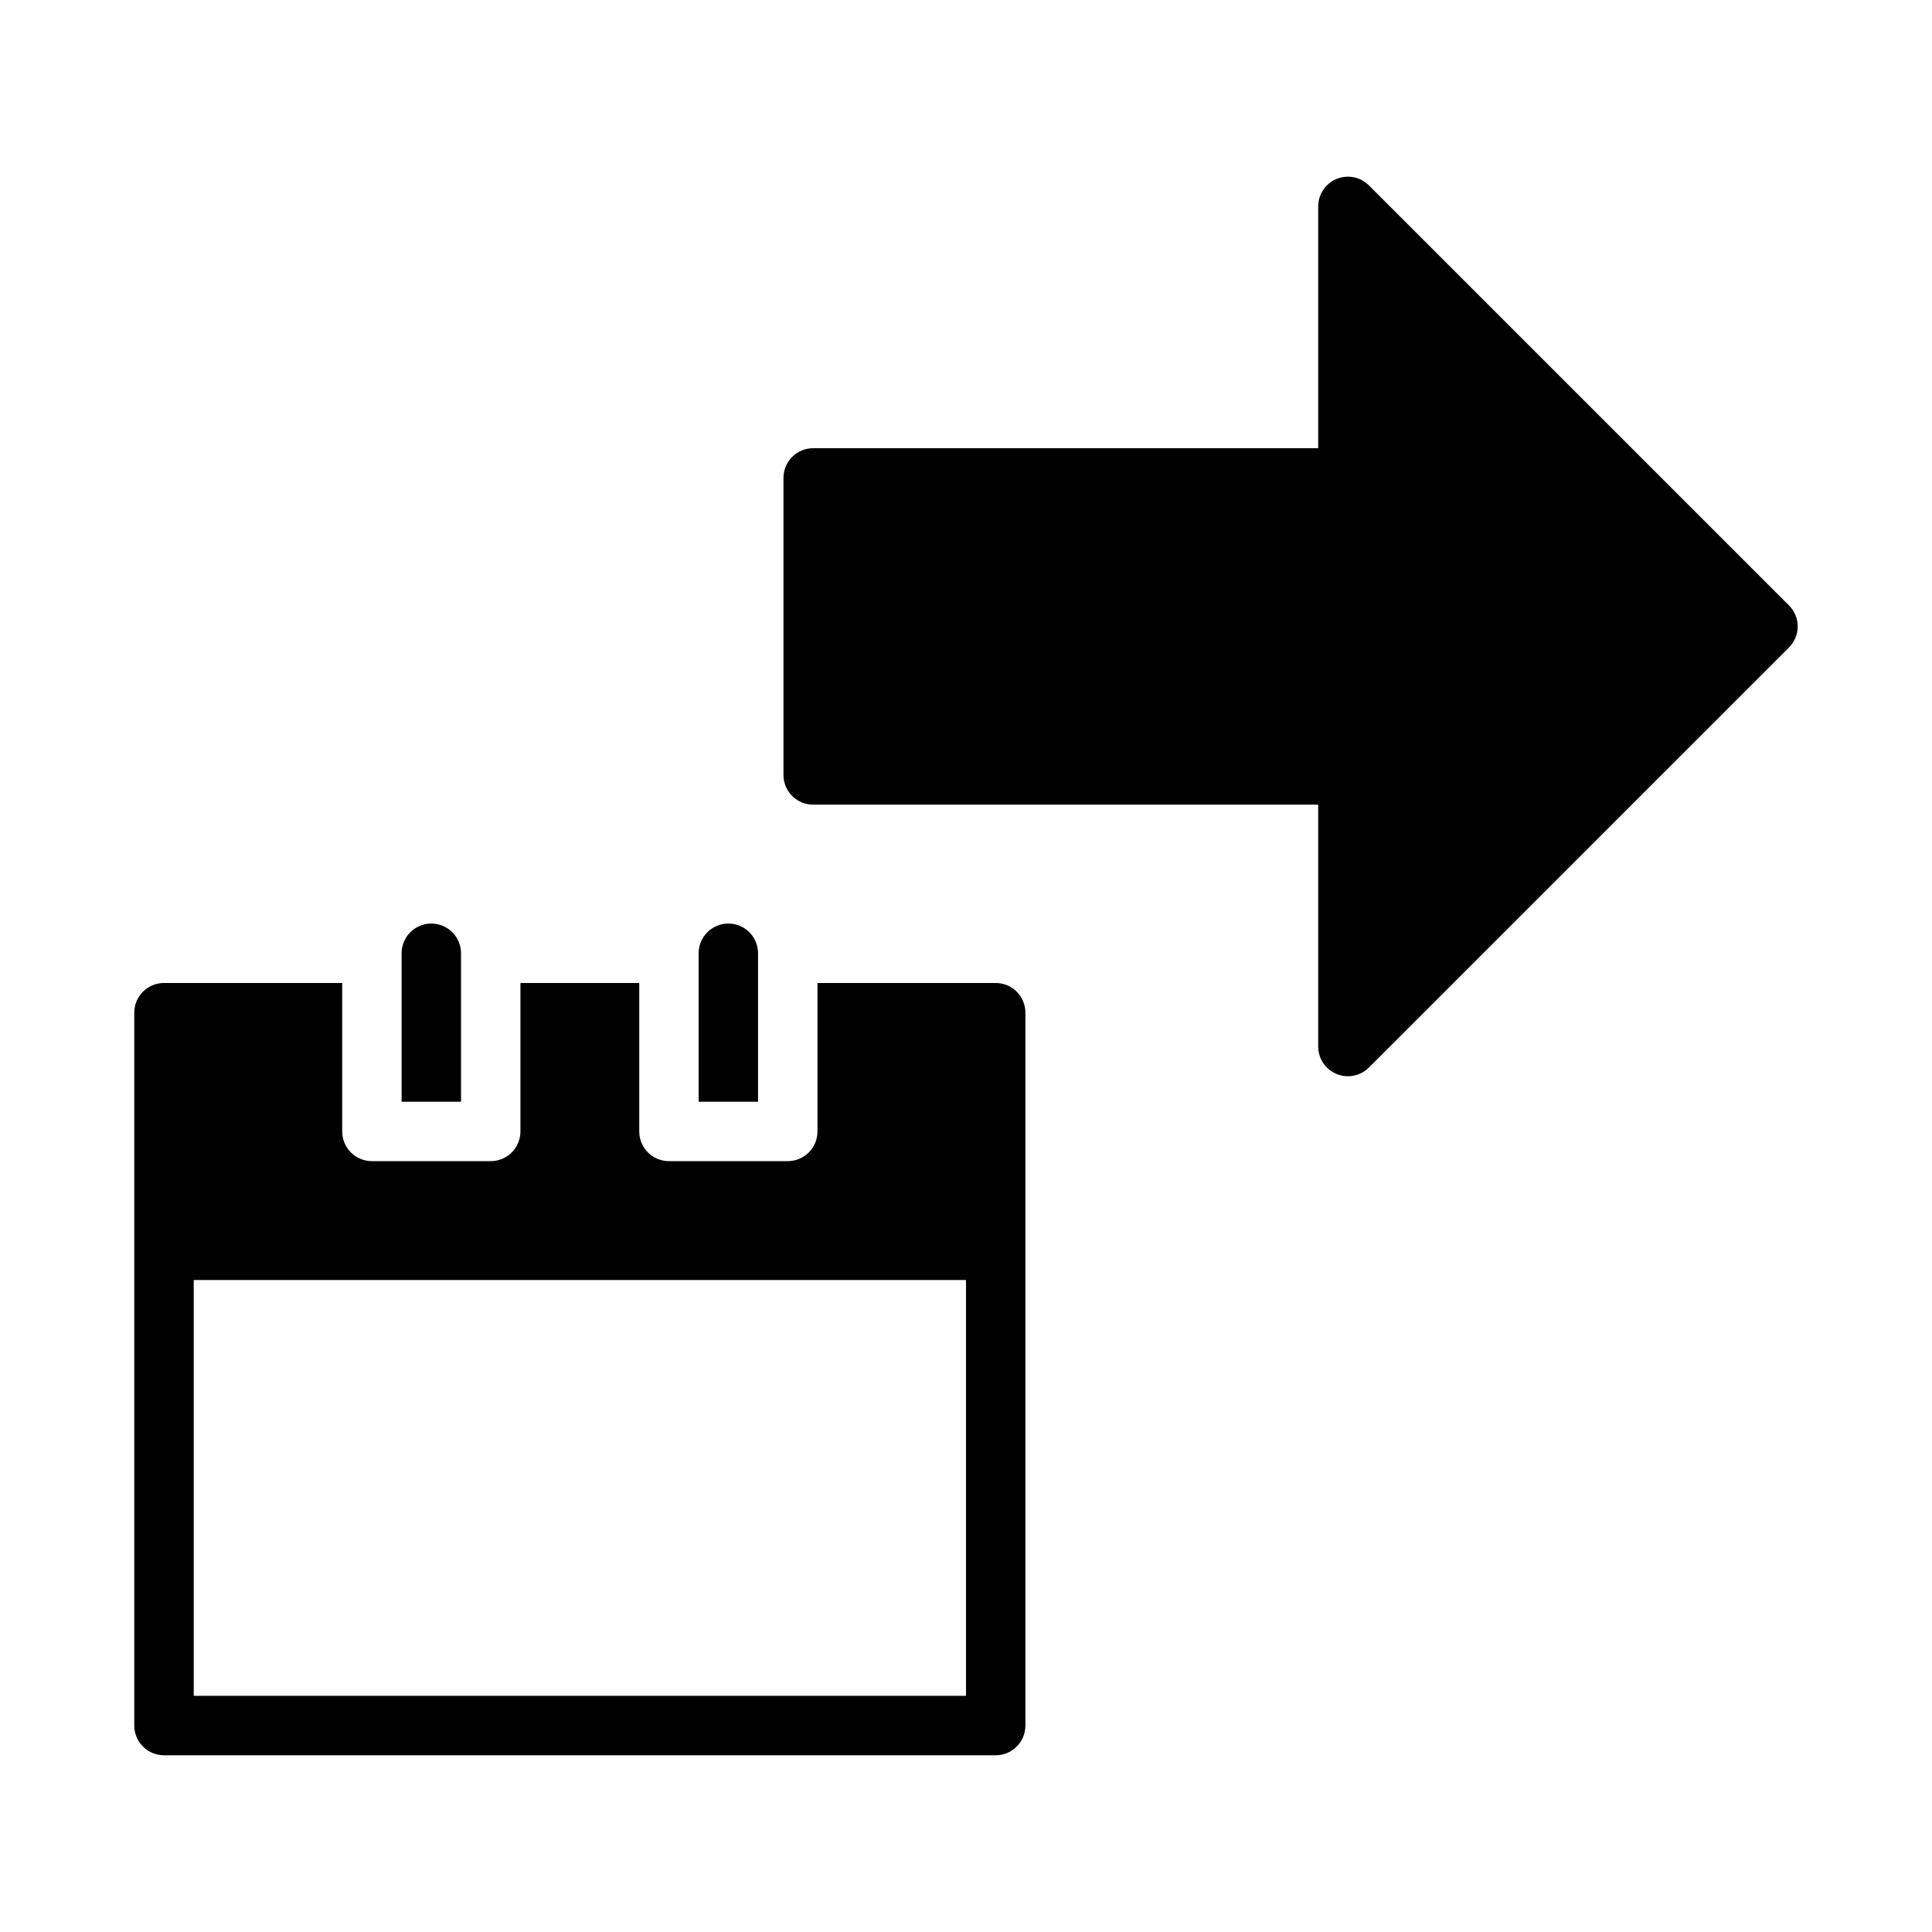
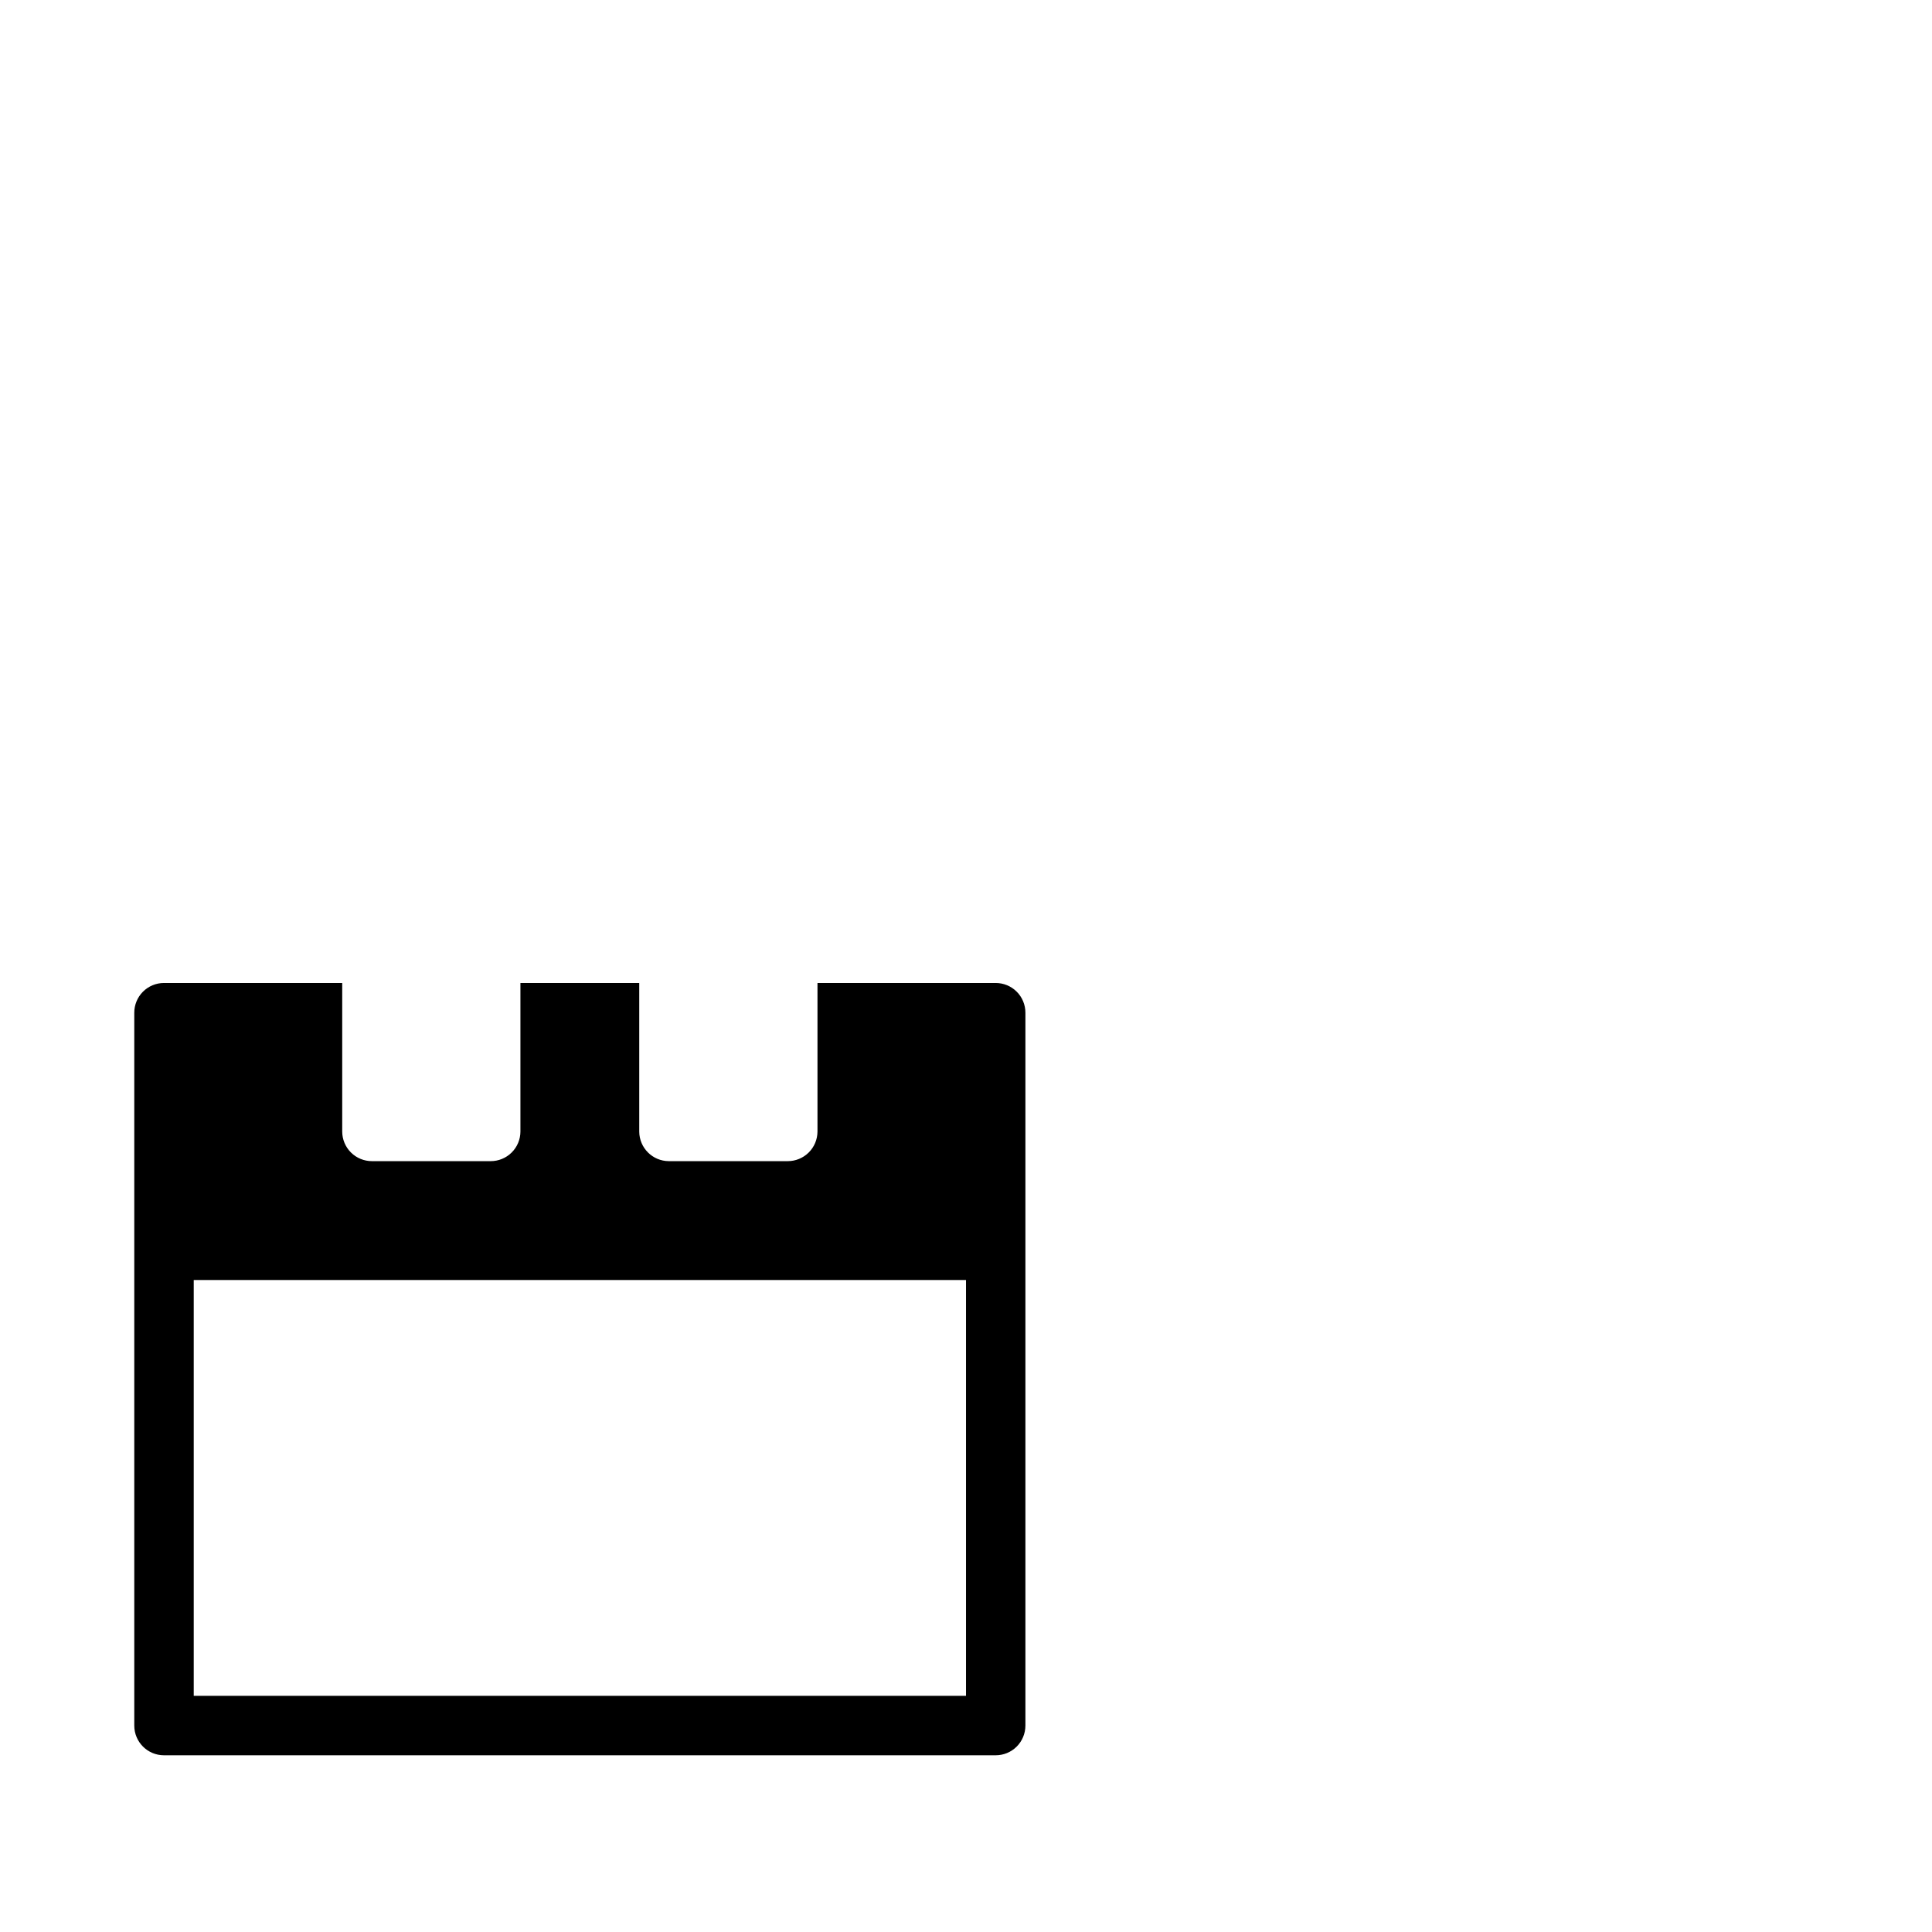
<svg xmlns="http://www.w3.org/2000/svg" fill="#000000" width="800px" height="800px" version="1.1" viewBox="144 144 512 512">
  <g>
-     <path d="m620.41 310.12c-0.027 2.051-0.855 4.008-2.305 5.457l-111.33 111.33c-2.25 2.254-5.637 2.926-8.578 1.707-2.941-1.219-4.859-4.09-4.859-7.273v-64.098h-133.84c-2.086 0-4.09-0.828-5.566-2.305-1.477-1.477-2.305-3.481-2.305-5.566v-78.723c0-2.086 0.828-4.09 2.305-5.566 1.477-1.477 3.481-2.305 5.566-2.305h133.84v-64.082c0-3.184 1.918-6.055 4.859-7.273 2.941-1.219 6.328-0.547 8.578 1.707l111.33 111.32c1.504 1.5 2.336 3.547 2.305 5.672z" />
    <path d="m187.44 404.5c-2.09 0.004-4.094 0.84-5.566 2.32-1.473 1.484-2.297 3.492-2.289 5.582v188.91-0.004c0.008 4.336 3.523 7.852 7.856 7.859h220.4c2.09 0.008 4.098-0.816 5.582-2.289 1.48-1.477 2.316-3.477 2.32-5.57v-188.91 0.004c0.008-2.098-0.82-4.113-2.305-5.598s-3.5-2.312-5.598-2.305h-47.199v39.375c-0.008 2.086-0.848 4.086-2.328 5.555-1.484 1.473-3.488 2.293-5.578 2.285h-31.488c-4.32-0.016-7.824-3.516-7.84-7.84v-39.375h-31.488v39.375c-0.008 2.086-0.844 4.086-2.328 5.555-1.48 1.473-3.484 2.293-5.574 2.285h-31.426c-2.09 0.008-4.094-0.812-5.578-2.285-1.48-1.469-2.316-3.469-2.324-5.555v-39.375zm7.902 78.719h204.66v110.19h-204.66z" />
-     <path d="m258.3 388.75c-2.086 0-4.09 0.828-5.566 2.305-1.477 1.477-2.305 3.481-2.305 5.566v39.359h15.746v-39.359c0-2.086-0.832-4.09-2.309-5.566-1.477-1.477-3.477-2.305-5.566-2.305z" />
-     <path d="m337.02 388.75c-2.09 0-4.09 0.828-5.566 2.305-1.477 1.477-2.309 3.481-2.309 5.566v39.359h15.746v-39.359c0-2.086-0.828-4.09-2.305-5.566-1.477-1.477-3.481-2.305-5.566-2.305z" />
  </g>
</svg>